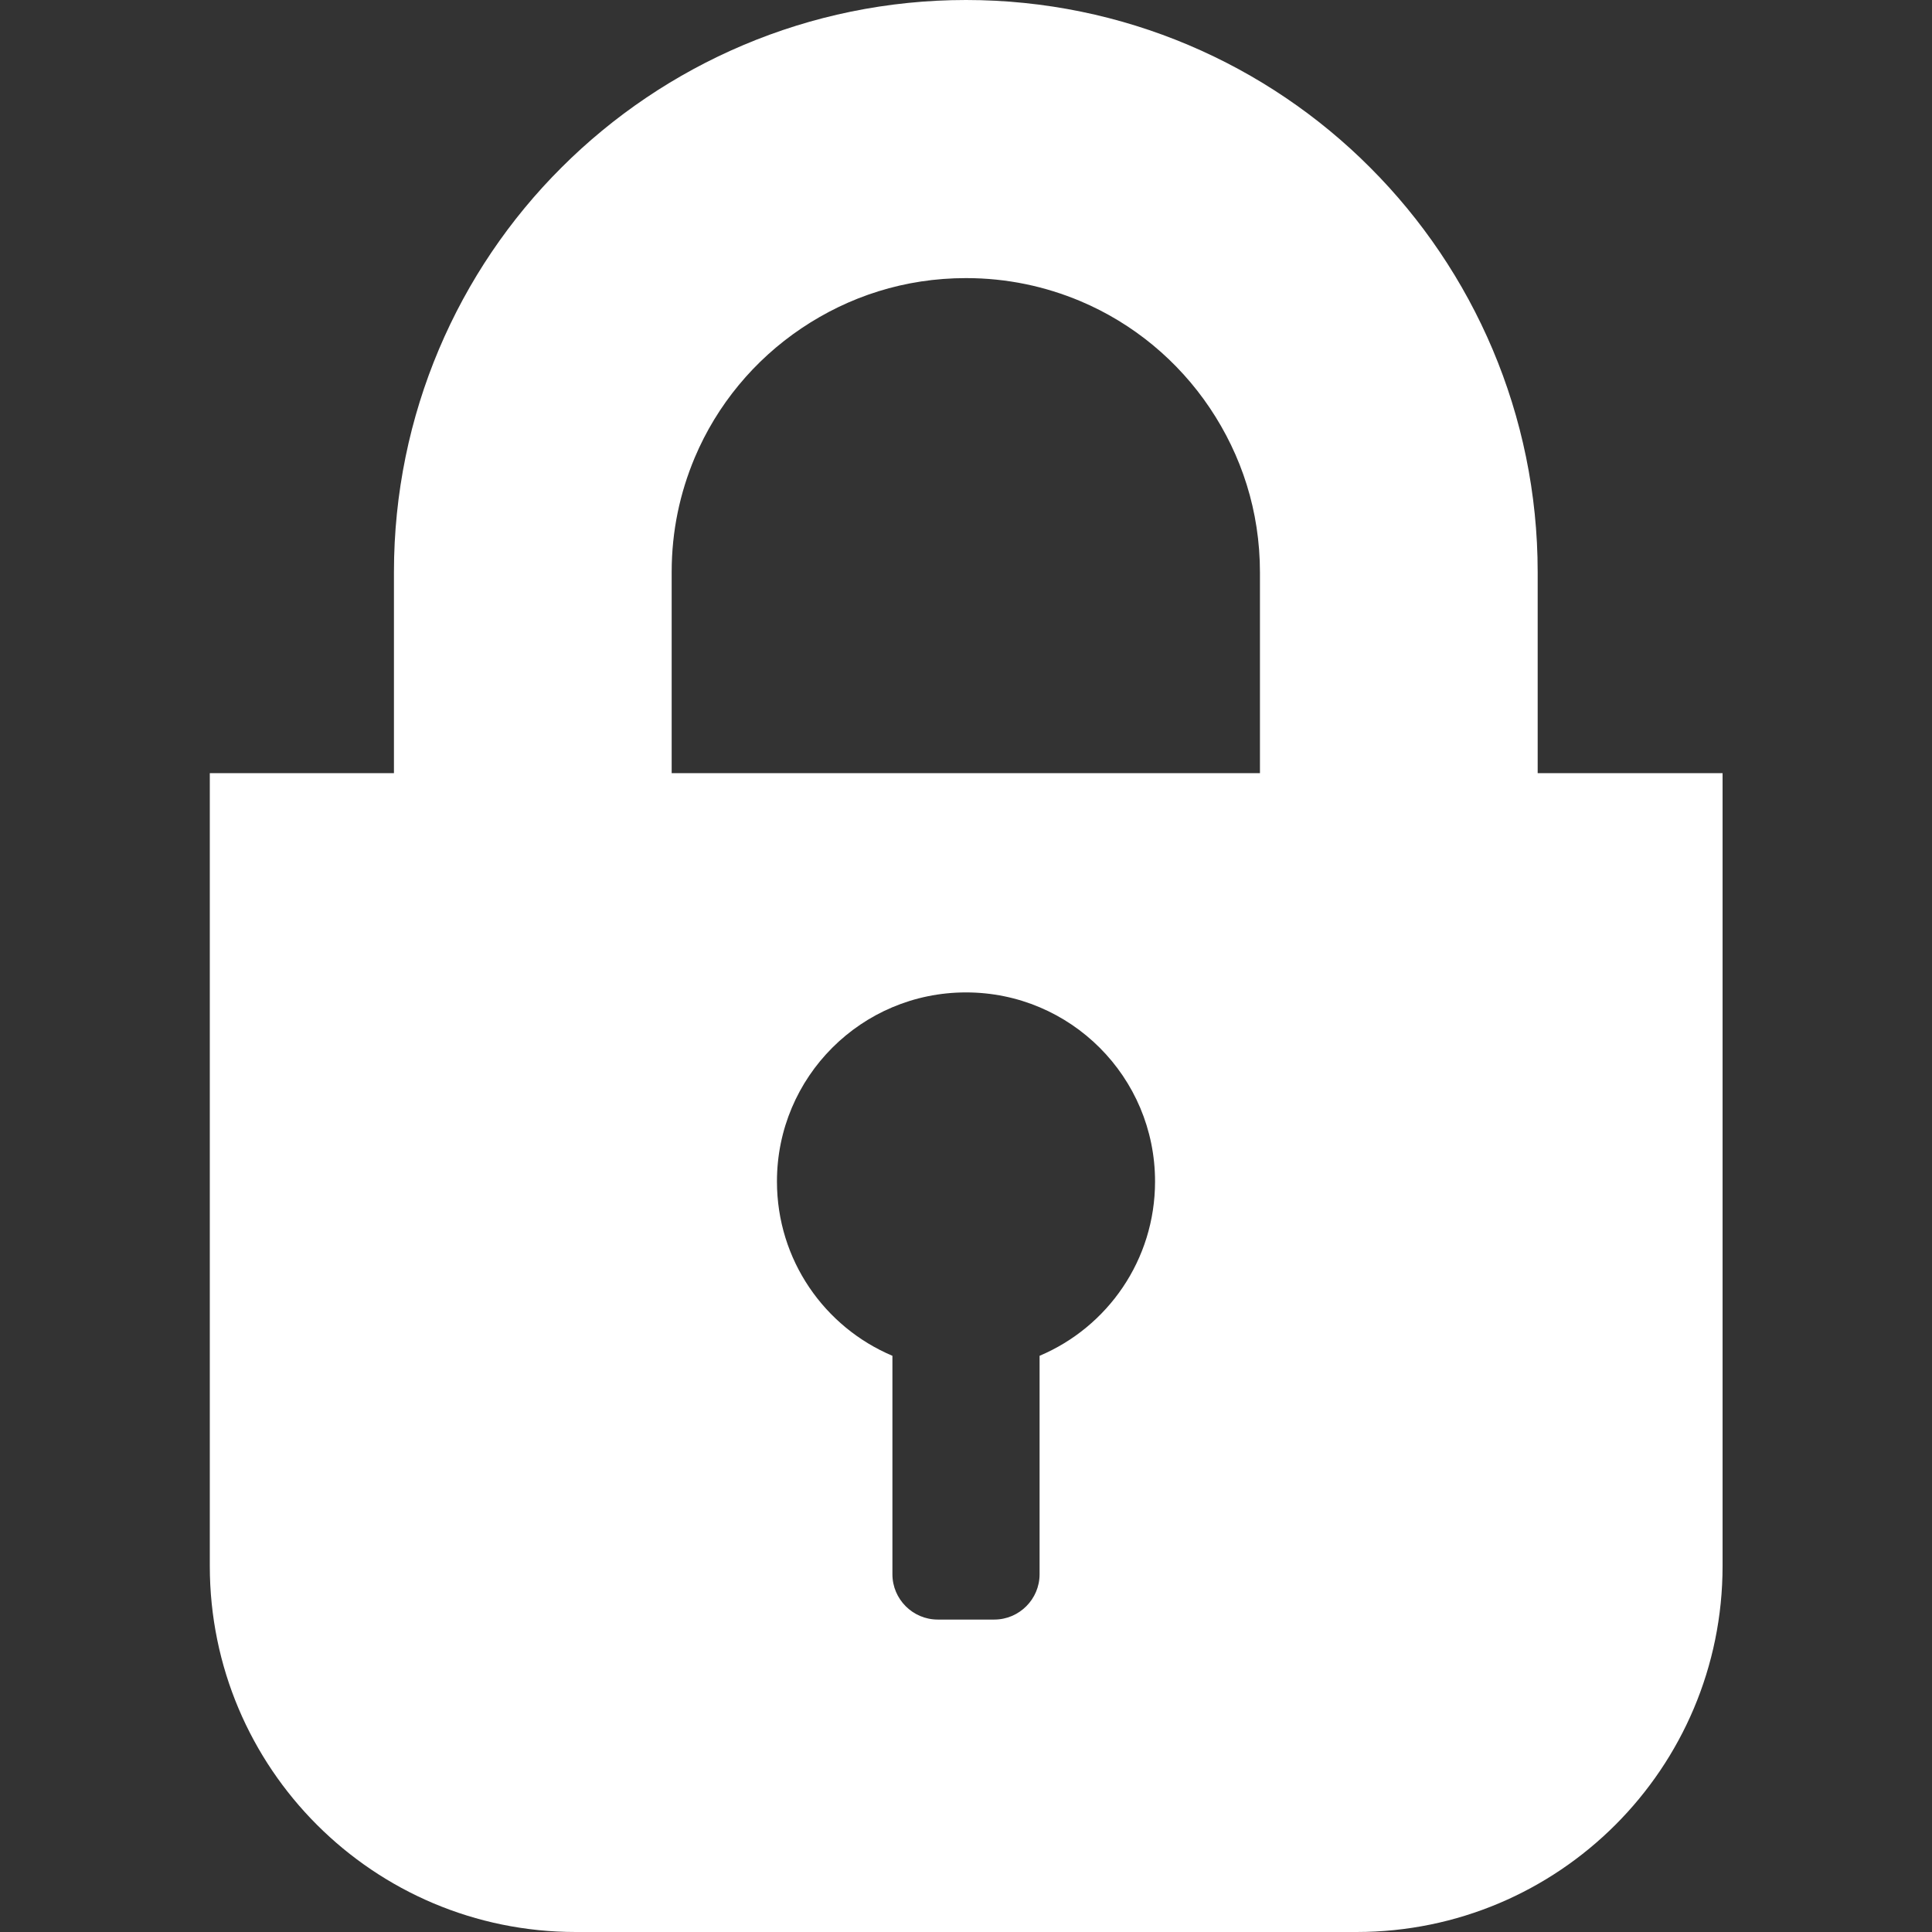
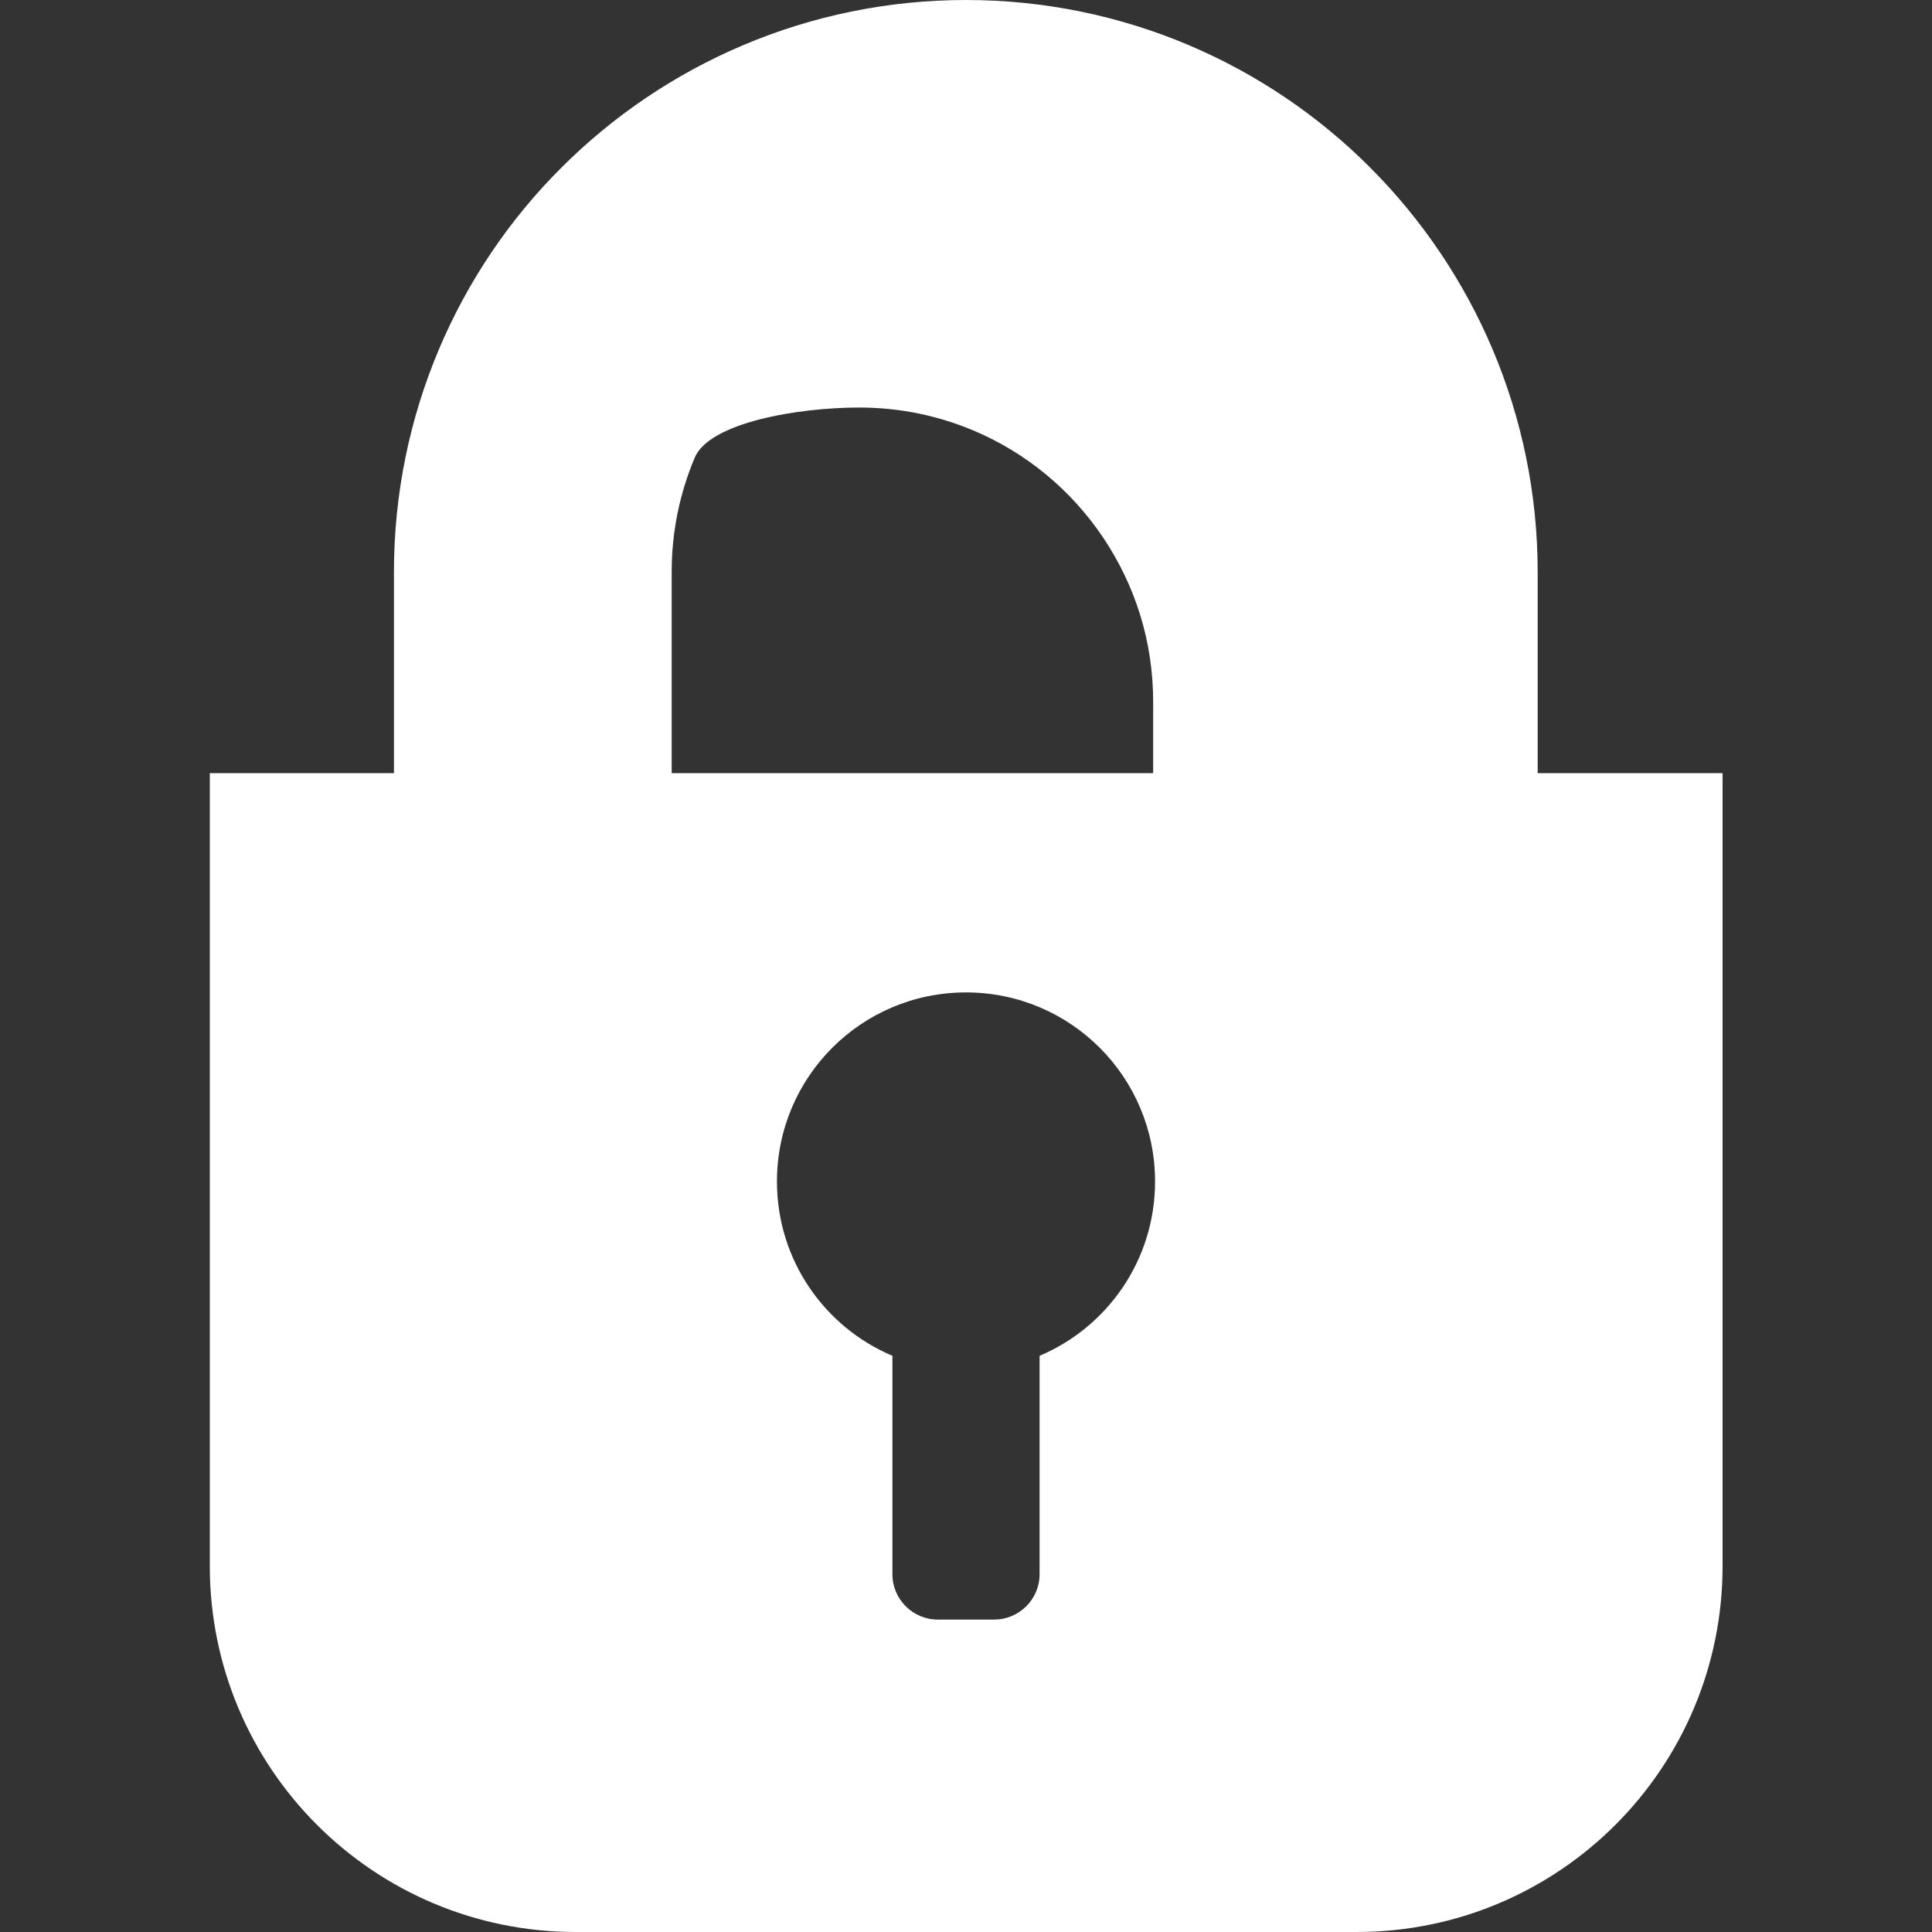
<svg xmlns="http://www.w3.org/2000/svg" version="1.1" id="_x32_" x="0px" y="0px" width="512px" height="512px" viewBox="0 0 512 512" style="enable-background:new 0 0 512 512;" xml:space="preserve">
  <rect x="0" y="0" width="512" height="512" fill="#333333" stroke="none" />
  <style type="text/css">
	.st0{fill:#FFFFFF;}
</style>
-   <path class="st0" d="M407.5,204.9v-53.3c0-41.7-17-79.8-44.4-107.2C335.8,17,297.7,0,256,0s-79.8,17-107.2,44.4  c-27.4,27.3-44.4,65.4-44.4,107.2v53.3H55.6V415c0,53.6,43.4,97,97,97h206.9c53.6,0,97-43.4,97-97V204.9H407.5z M275.5,359.3v57.9  c0,6.6-5.4,12-12,12h-15c-6.6,0-12-5.4-12-12v-57.9c-18-7.6-30.6-25.4-30.6-46.2c0-27.7,22.4-50.1,50.1-50.1s50.1,22.4,50.1,50.1  C306.1,333.9,293.5,351.7,275.5,359.3z M334,204.9H178v-53.3c0-10.9,2.2-21,6.1-30.3c5.9-14,15.8-25.9,28.3-34.3  s27.3-13.3,43.6-13.3c10.9,0,21,2.2,30.3,6.1c14,5.9,25.9,15.8,34.3,28.3s13.3,27.3,13.3,43.6v53.2H334z" />
+   <path class="st0" d="M407.5,204.9v-53.3c0-41.7-17-79.8-44.4-107.2C335.8,17,297.7,0,256,0s-79.8,17-107.2,44.4  c-27.4,27.3-44.4,65.4-44.4,107.2v53.3H55.6V415c0,53.6,43.4,97,97,97h206.9c53.6,0,97-43.4,97-97V204.9H407.5z M275.5,359.3v57.9  c0,6.6-5.4,12-12,12h-15c-6.6,0-12-5.4-12-12v-57.9c-18-7.6-30.6-25.4-30.6-46.2c0-27.7,22.4-50.1,50.1-50.1s50.1,22.4,50.1,50.1  C306.1,333.9,293.5,351.7,275.5,359.3z M334,204.9H178v-53.3c0-10.9,2.2-21,6.1-30.3s27.3-13.3,43.6-13.3c10.9,0,21,2.2,30.3,6.1c14,5.9,25.9,15.8,34.3,28.3s13.3,27.3,13.3,43.6v53.2H334z" />
</svg>